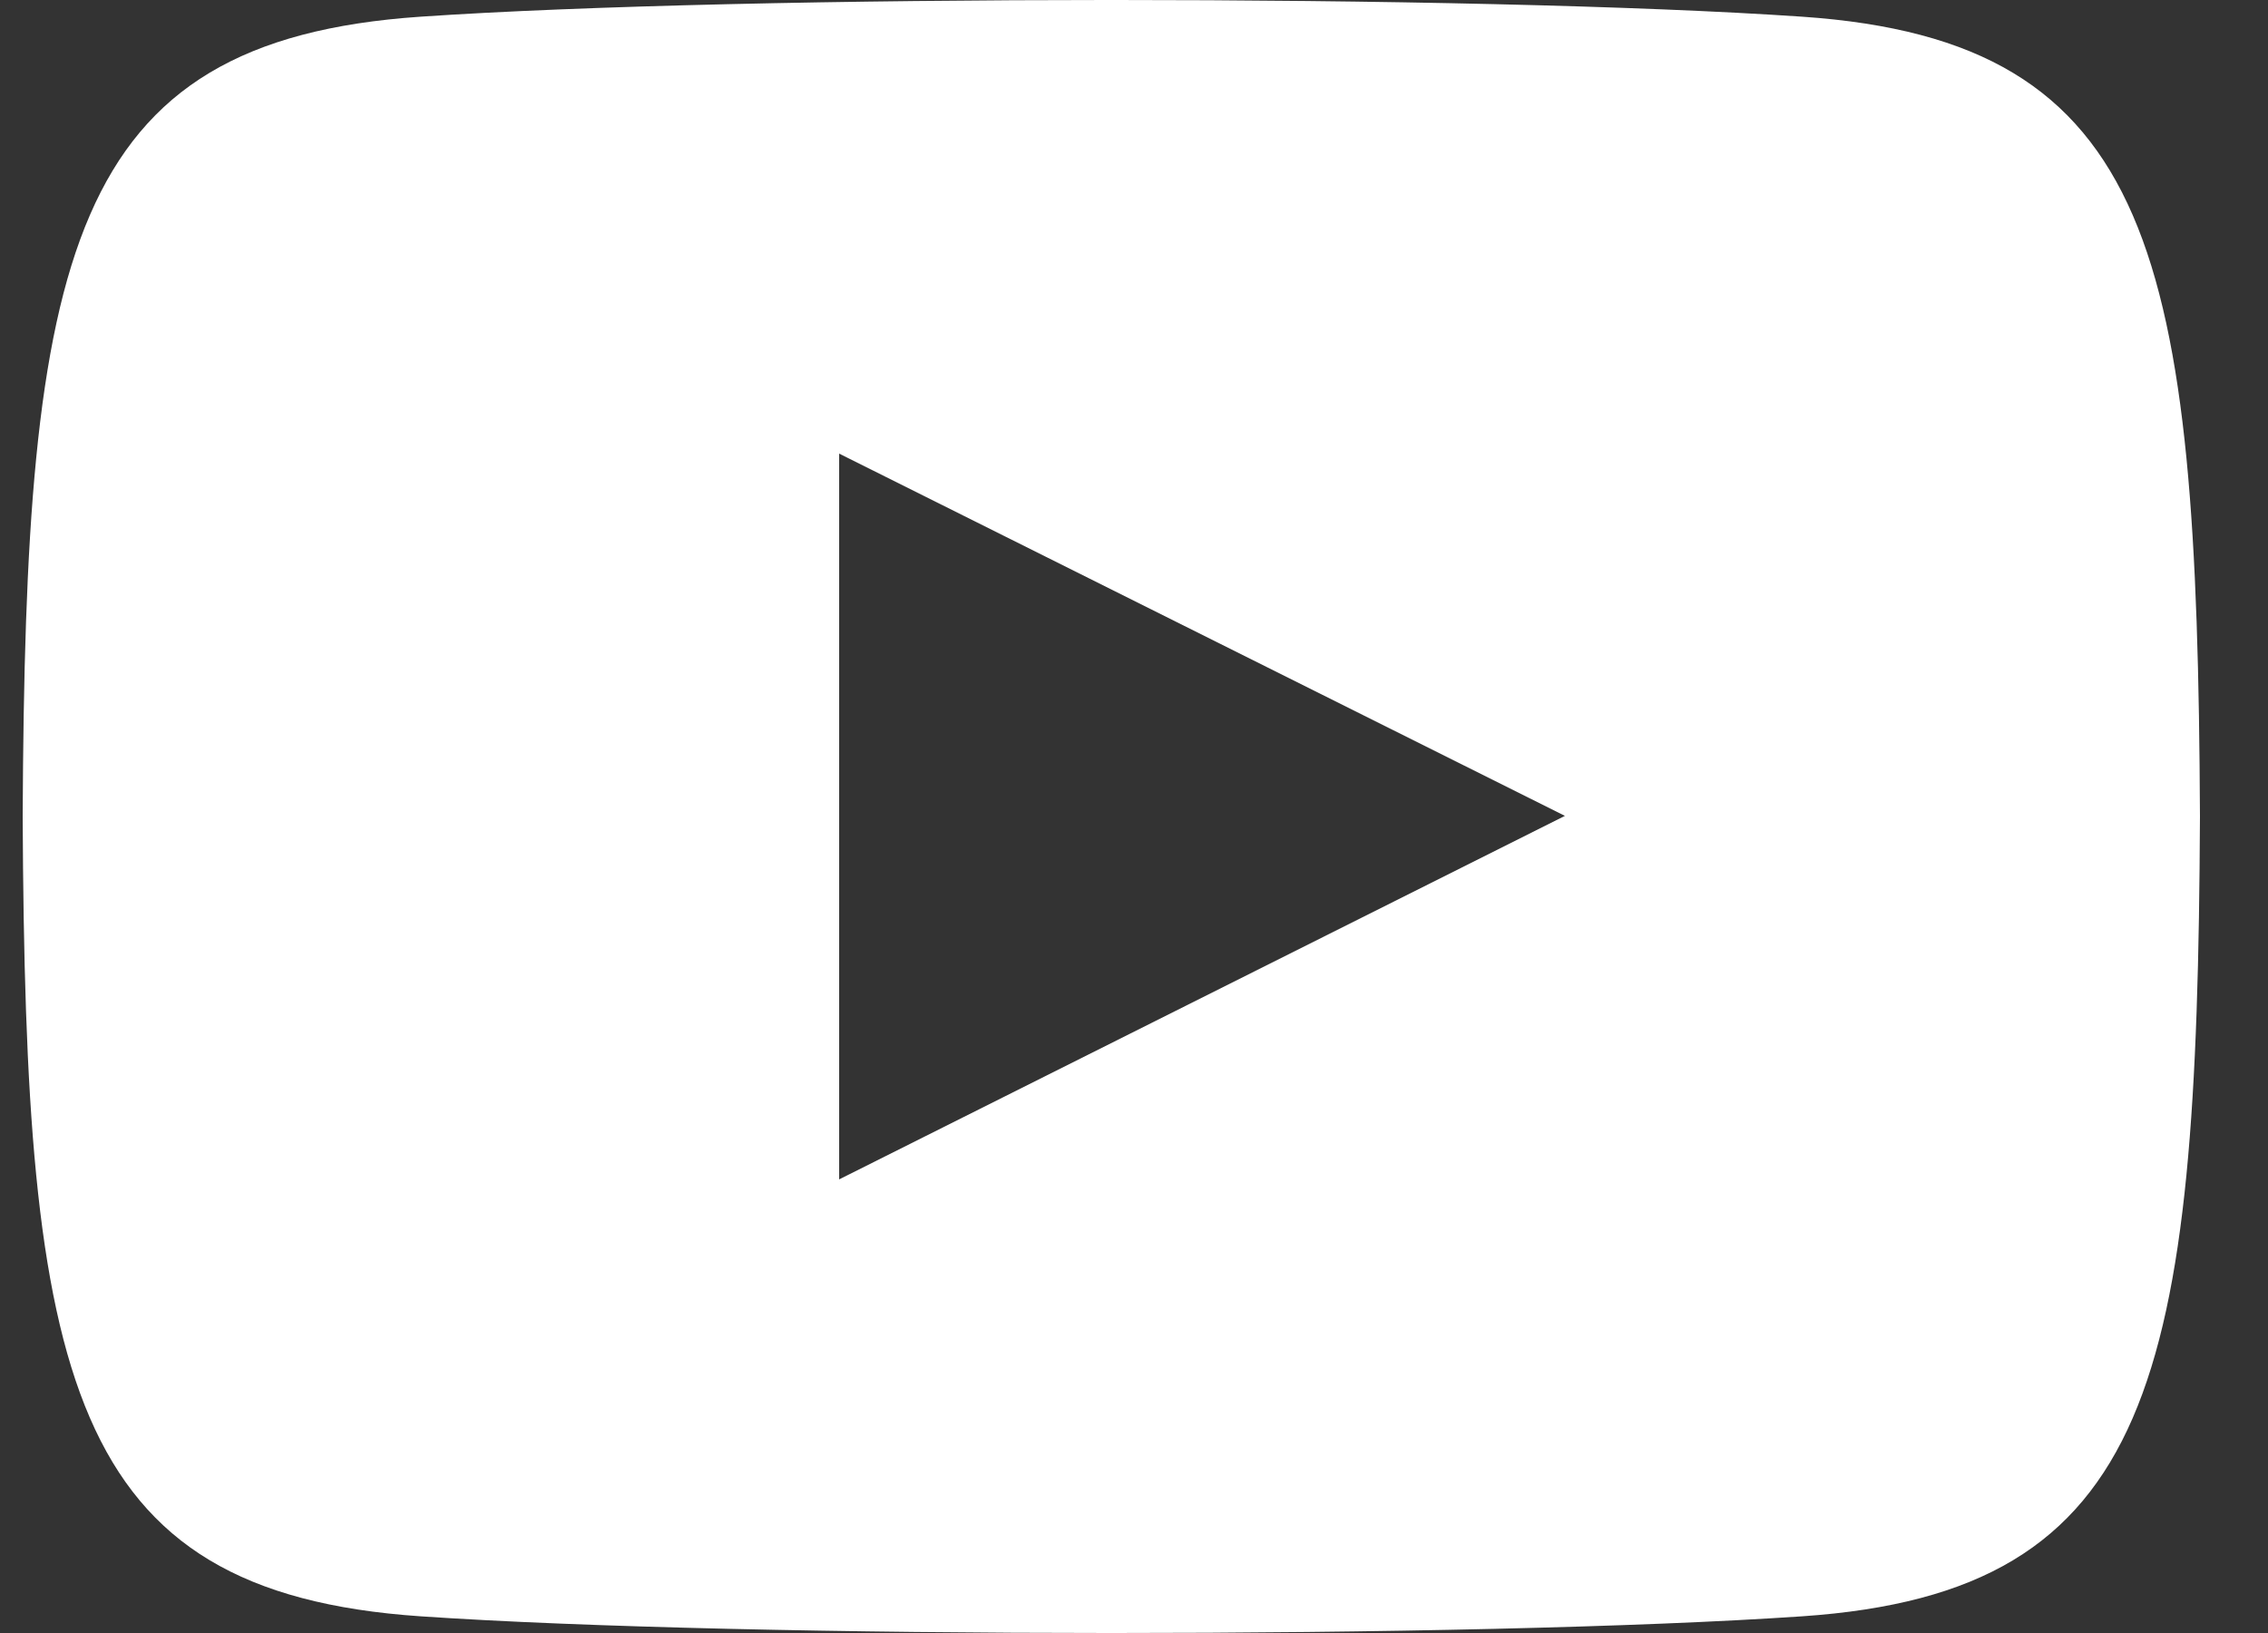
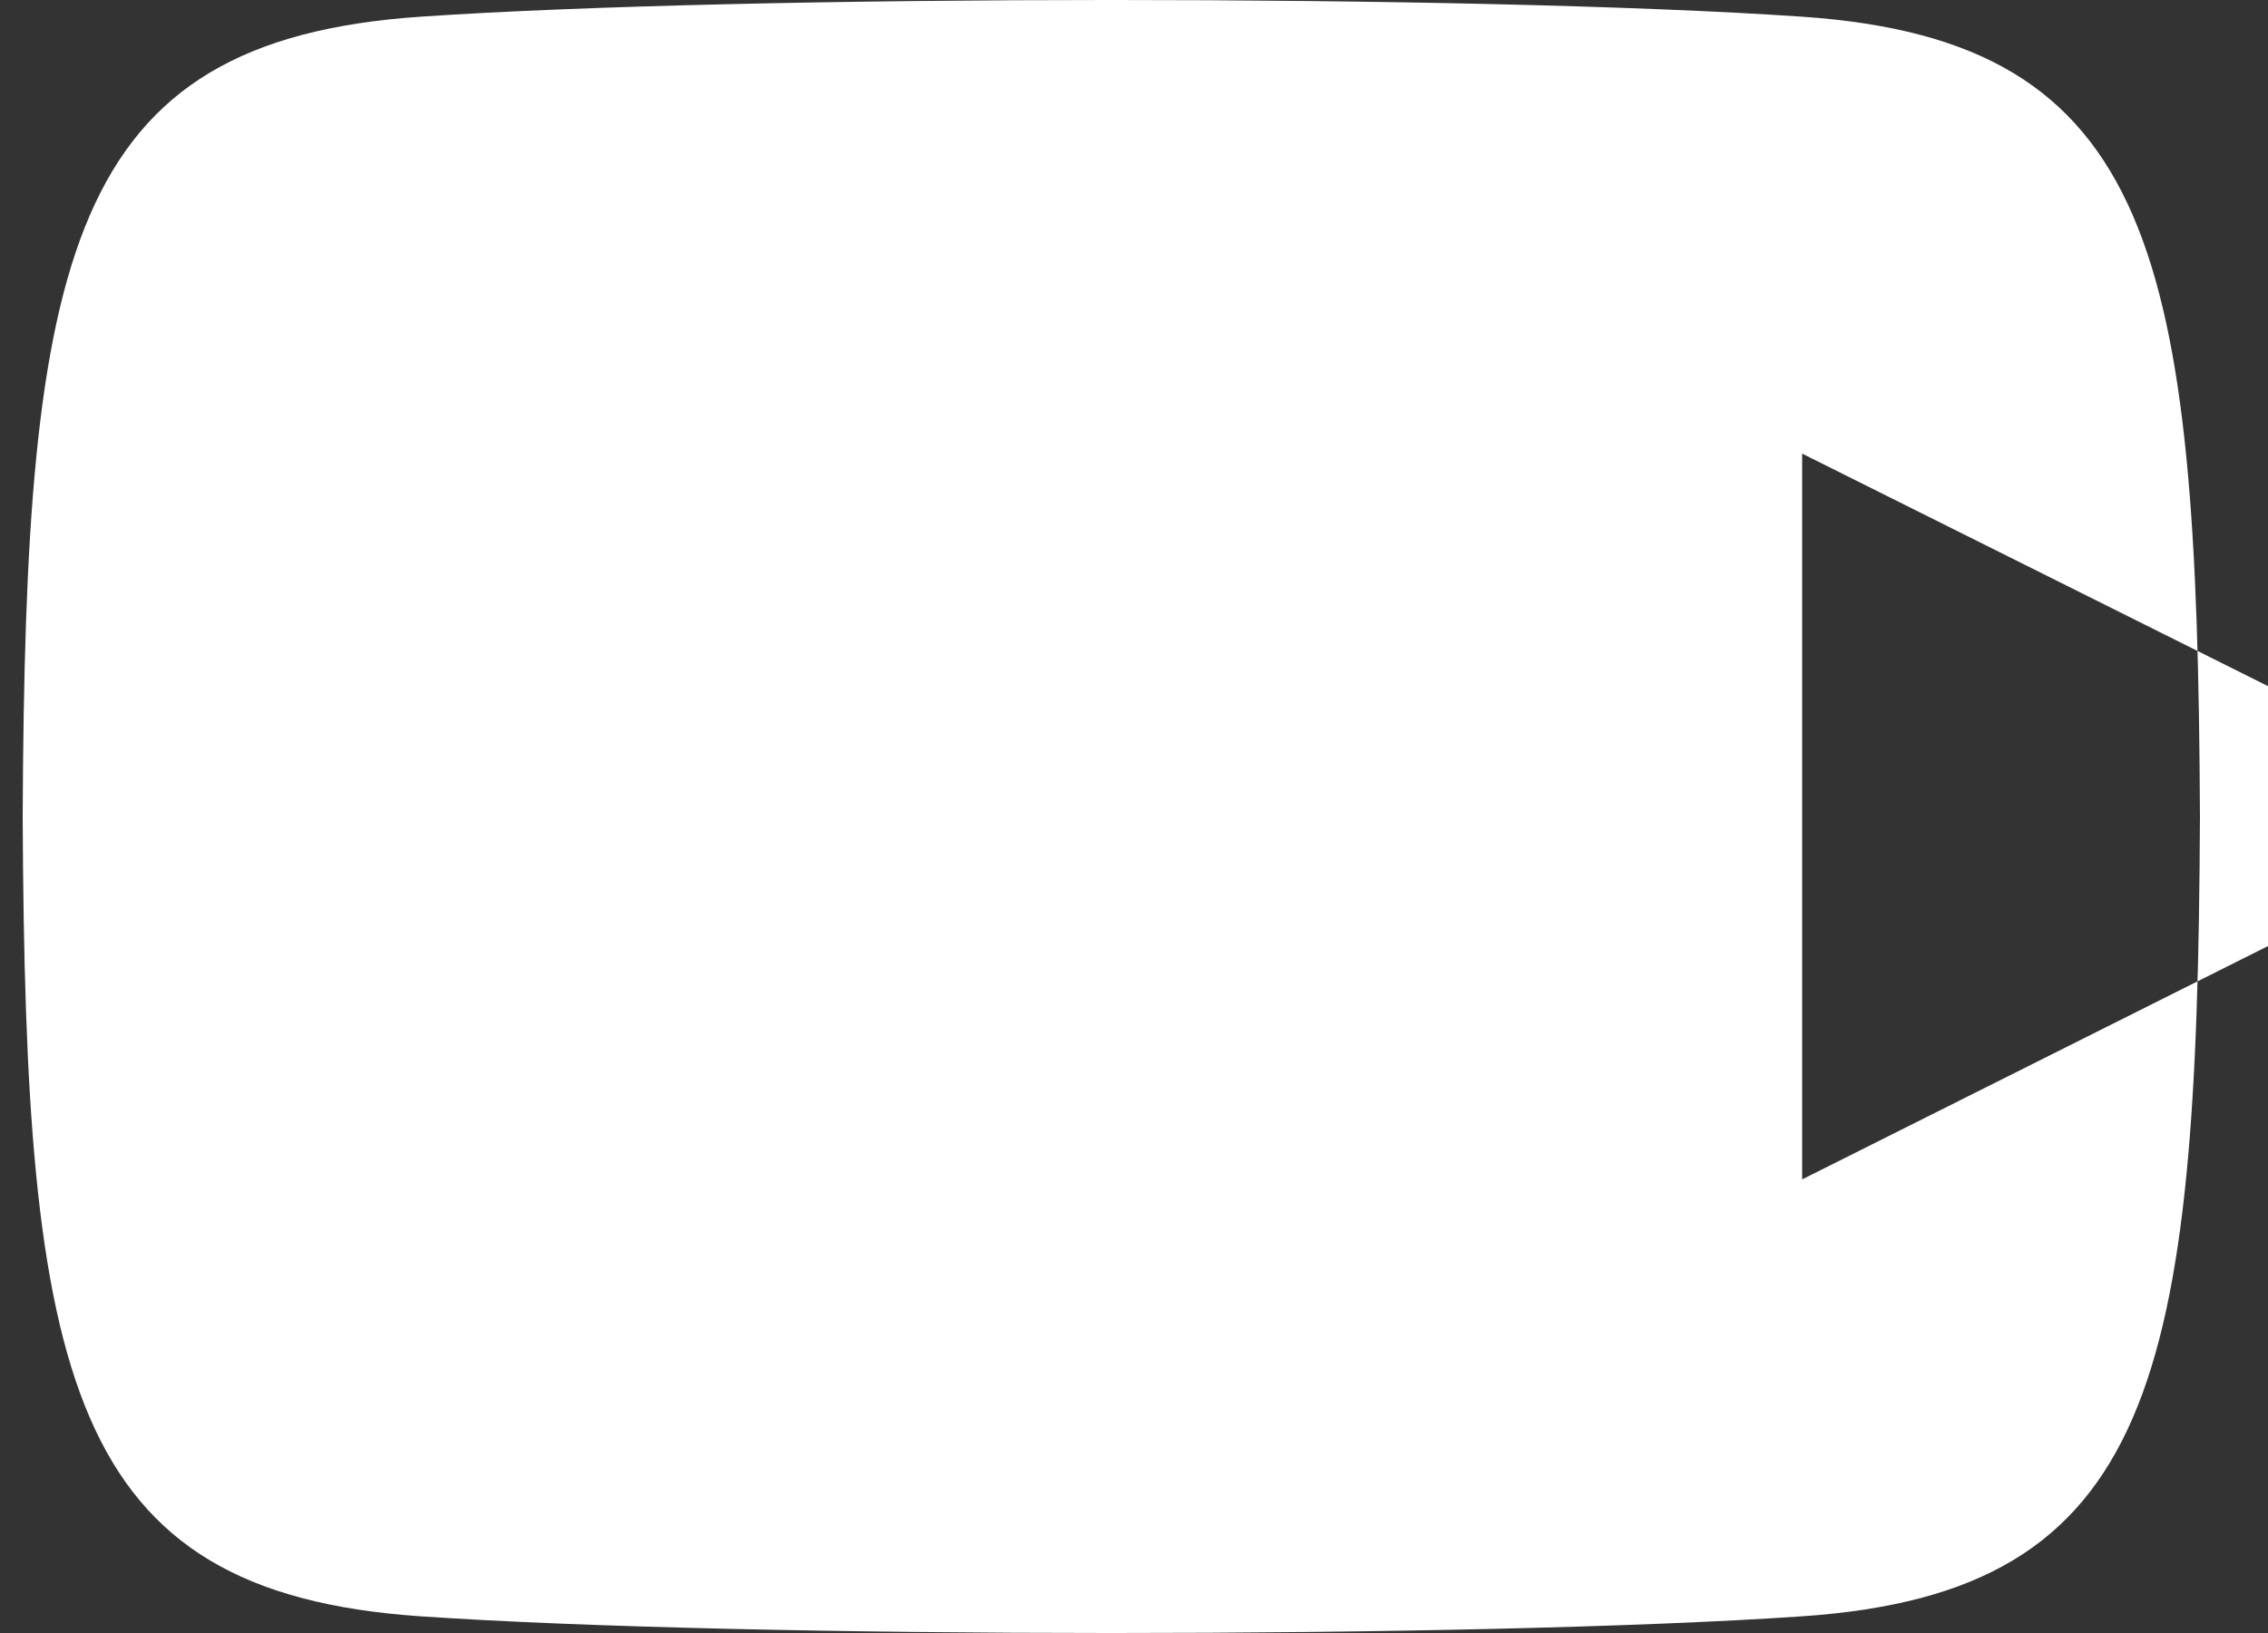
<svg xmlns="http://www.w3.org/2000/svg" width="25" height="18" fill="none">
  <rect width="100%" height="100%" fill="#333333" stroke="none" />
-   <path fill="#fff" d="M19.865.184c-3.604-.246-11.631-.245-15.23 0C.738.45.279 2.804.25 9c.029 6.185.484 8.55 4.385 8.816 3.6.245 11.626.246 15.23 0 3.897-.266 4.356-2.62 4.385-8.816-.029-6.185-.484-8.549-4.385-8.816ZM9.25 13V5l8 3.993-8 4.007Z" />
+   <path fill="#fff" d="M19.865.184c-3.604-.246-11.631-.245-15.23 0C.738.45.279 2.804.25 9c.029 6.185.484 8.55 4.385 8.816 3.6.245 11.626.246 15.23 0 3.897-.266 4.356-2.62 4.385-8.816-.029-6.185-.484-8.549-4.385-8.816ZV5l8 3.993-8 4.007Z" />
</svg>